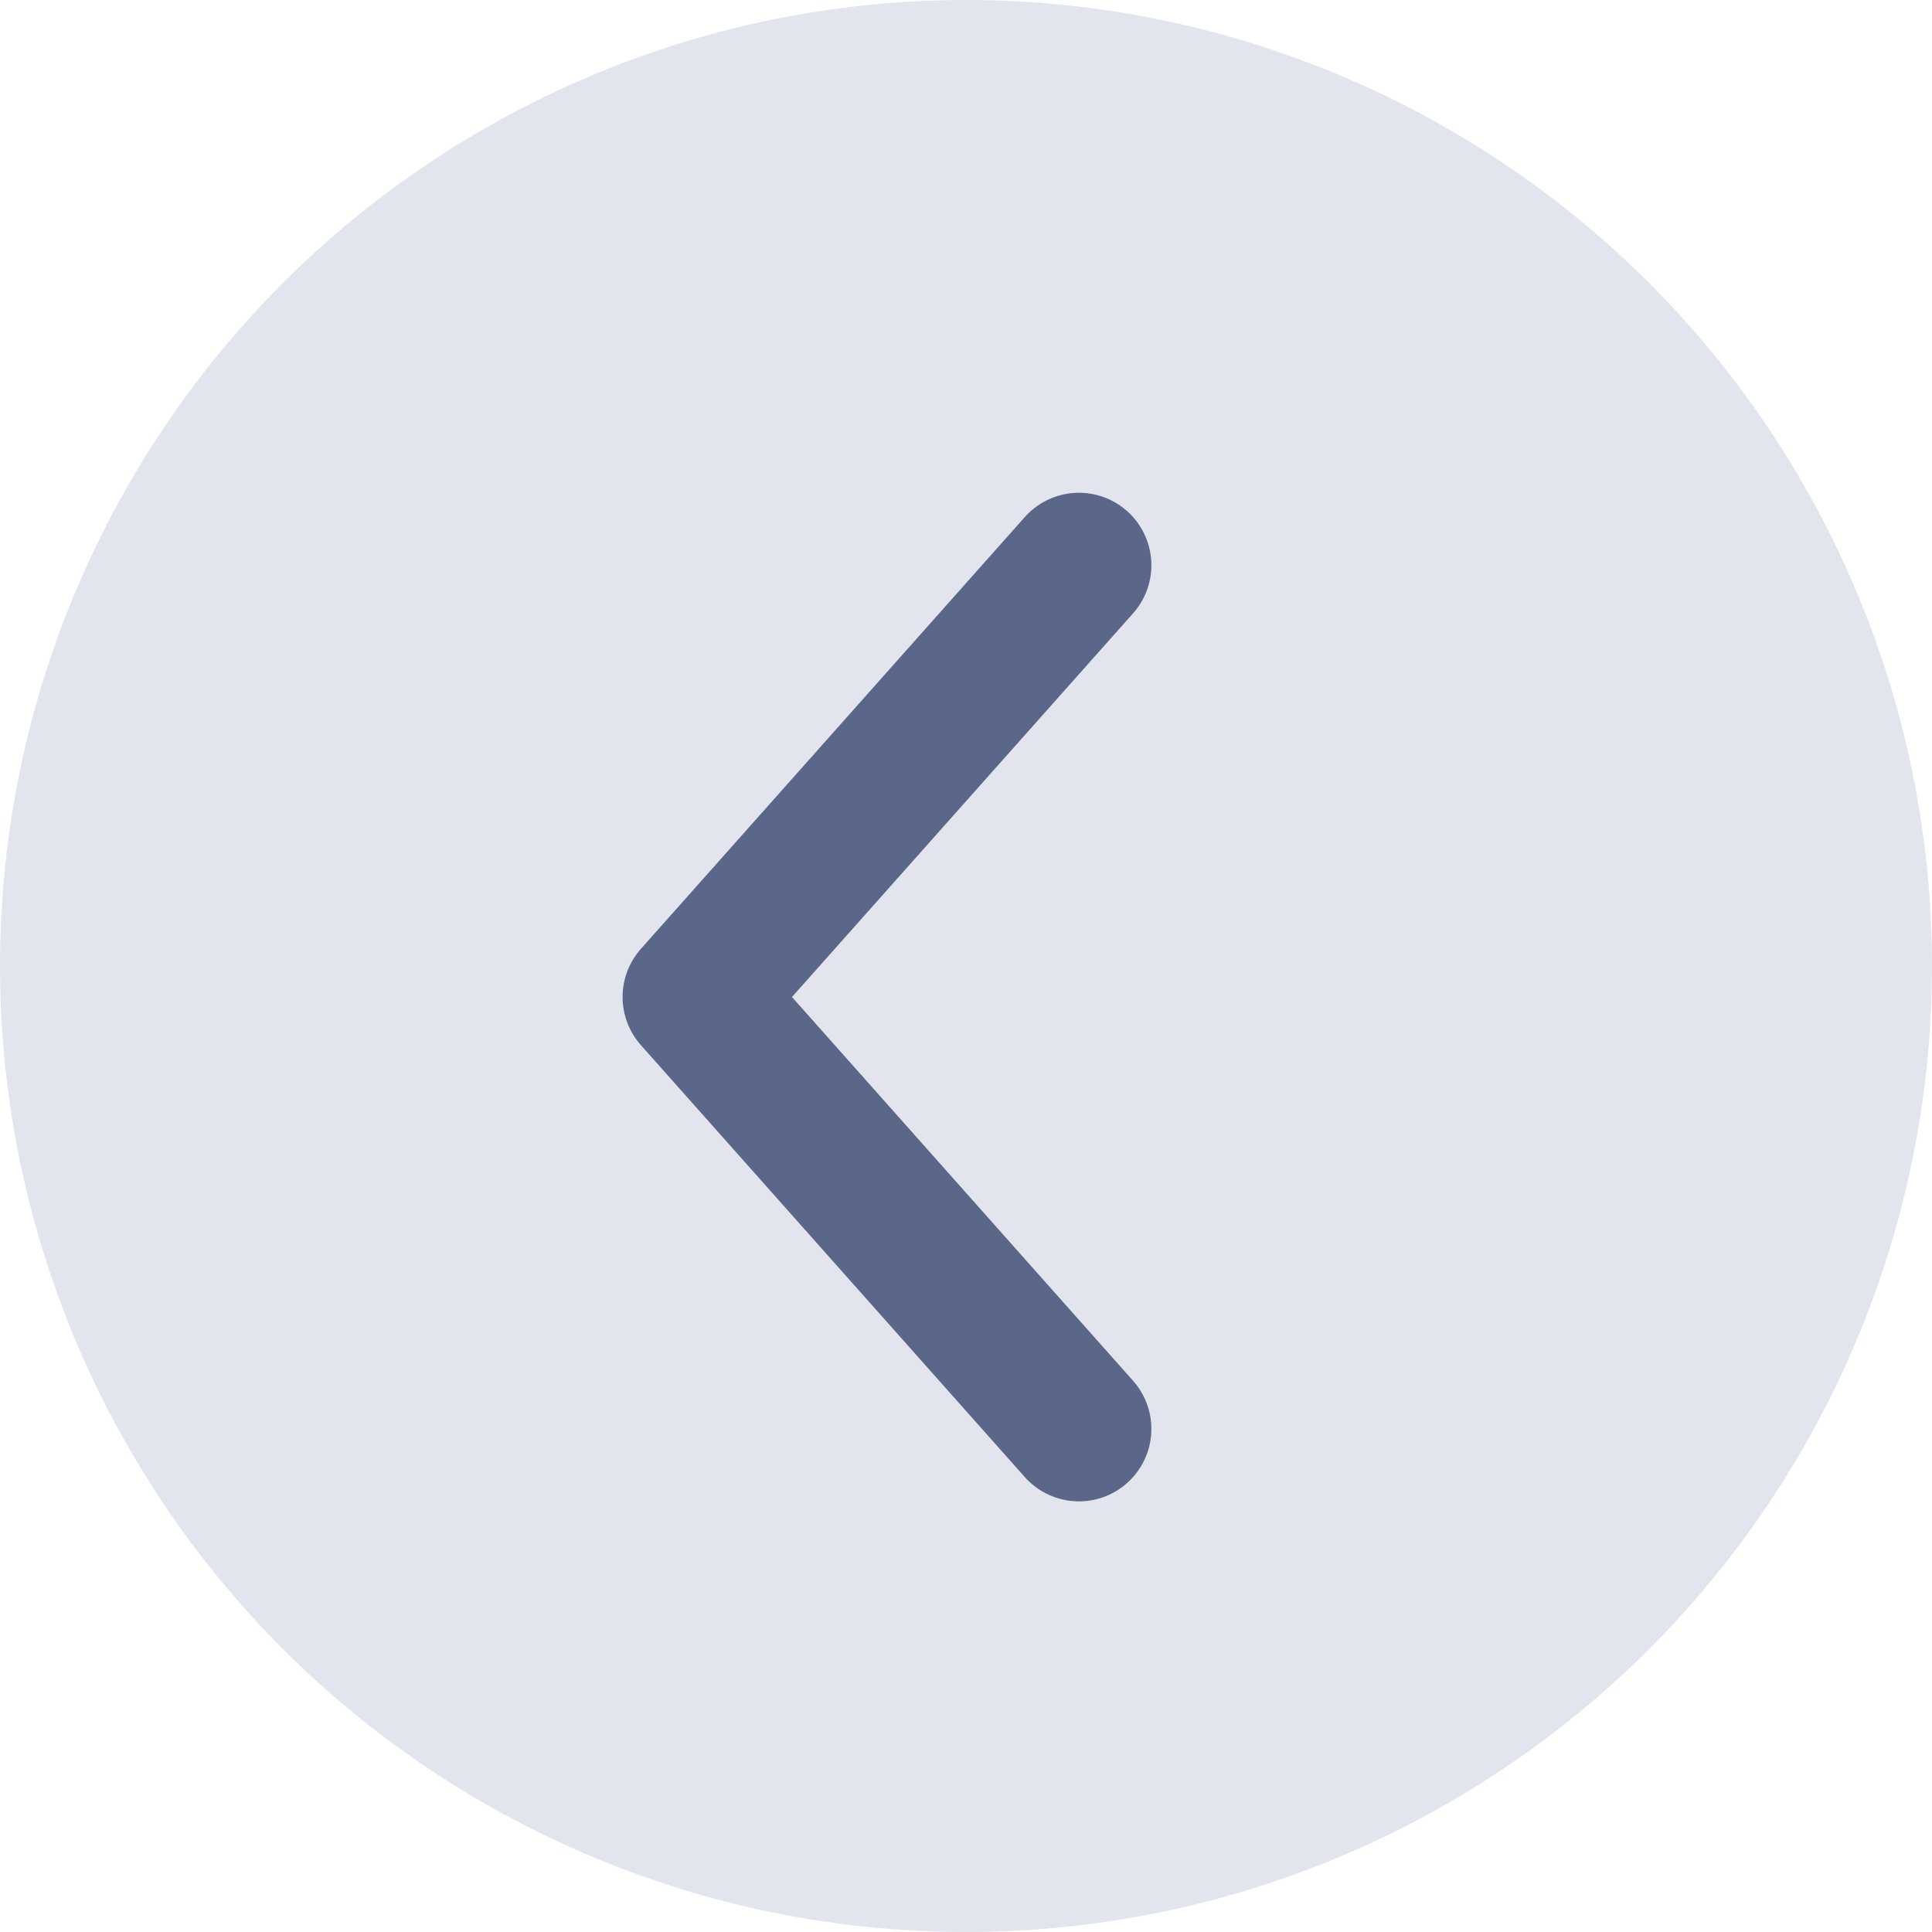
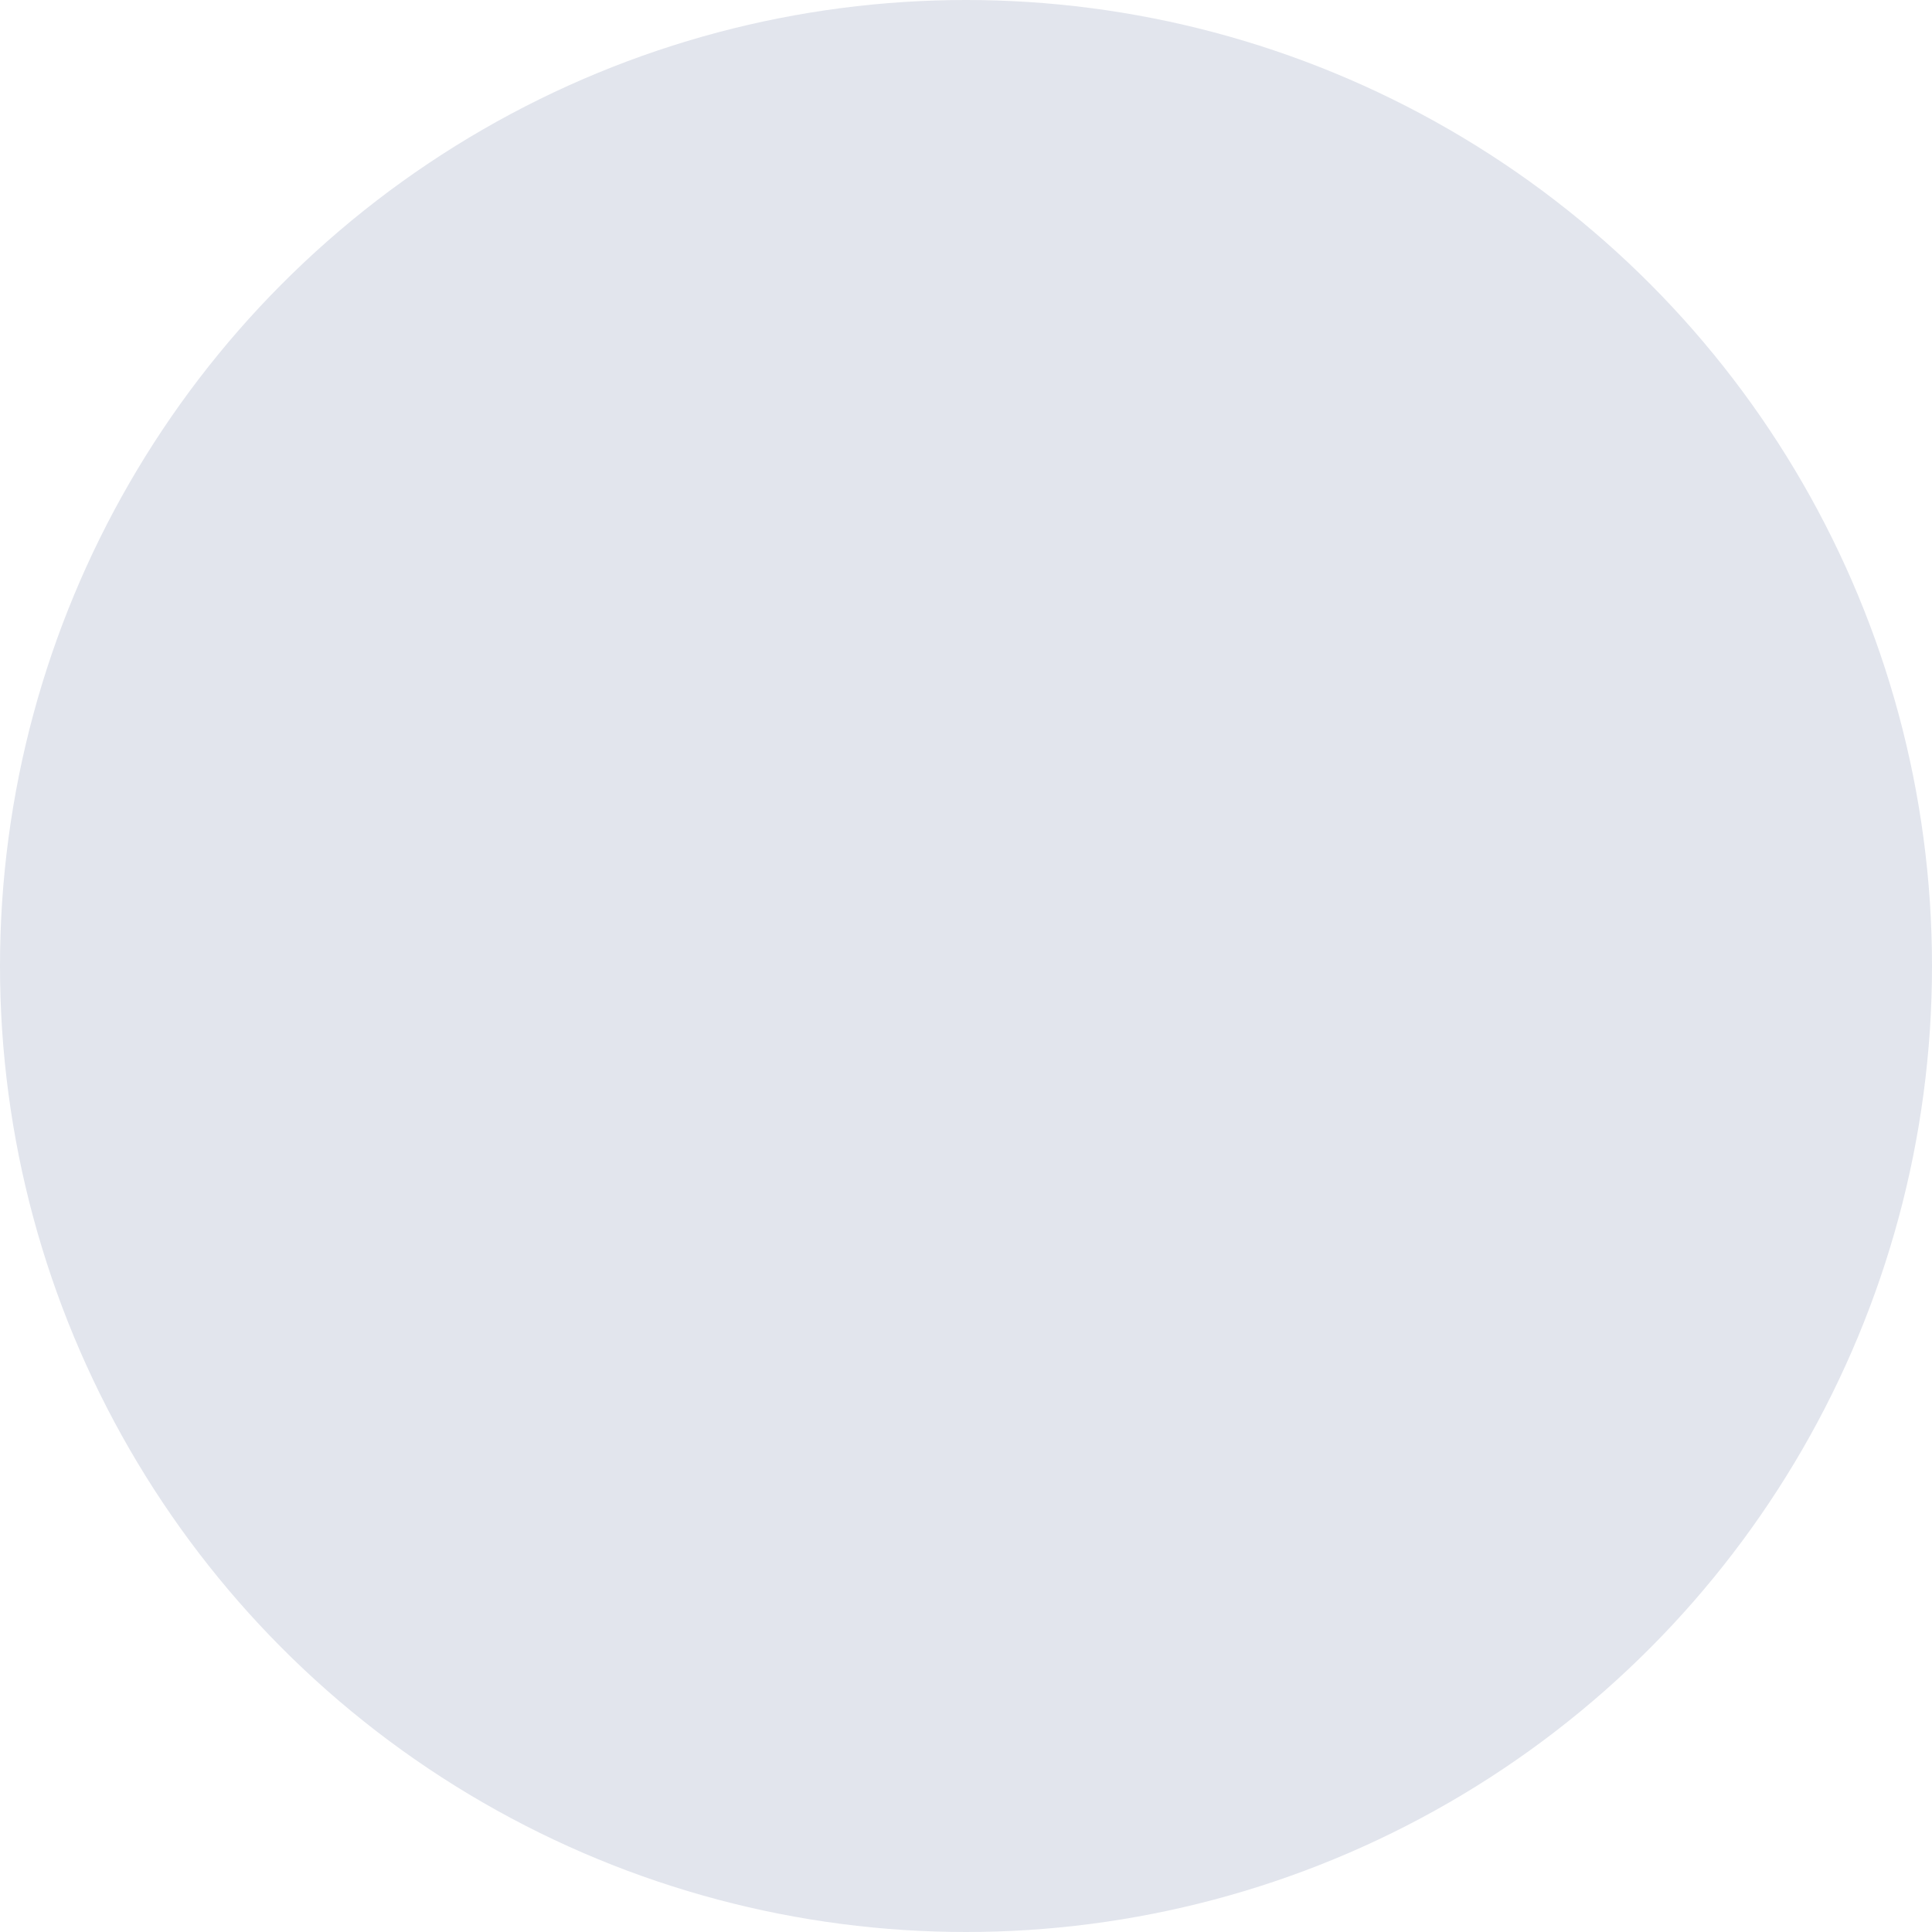
<svg xmlns="http://www.w3.org/2000/svg" width="20" height="20" viewBox="0 0 20 20" fill="none">
  <circle cx="10" cy="10" r="10" fill="#E2E5ED" />
-   <path d="M11.169 5.851L7.195 10.321L11.169 14.792" stroke="#5B6788" stroke-width="1.5" stroke-linecap="round" stroke-linejoin="round" />
</svg>